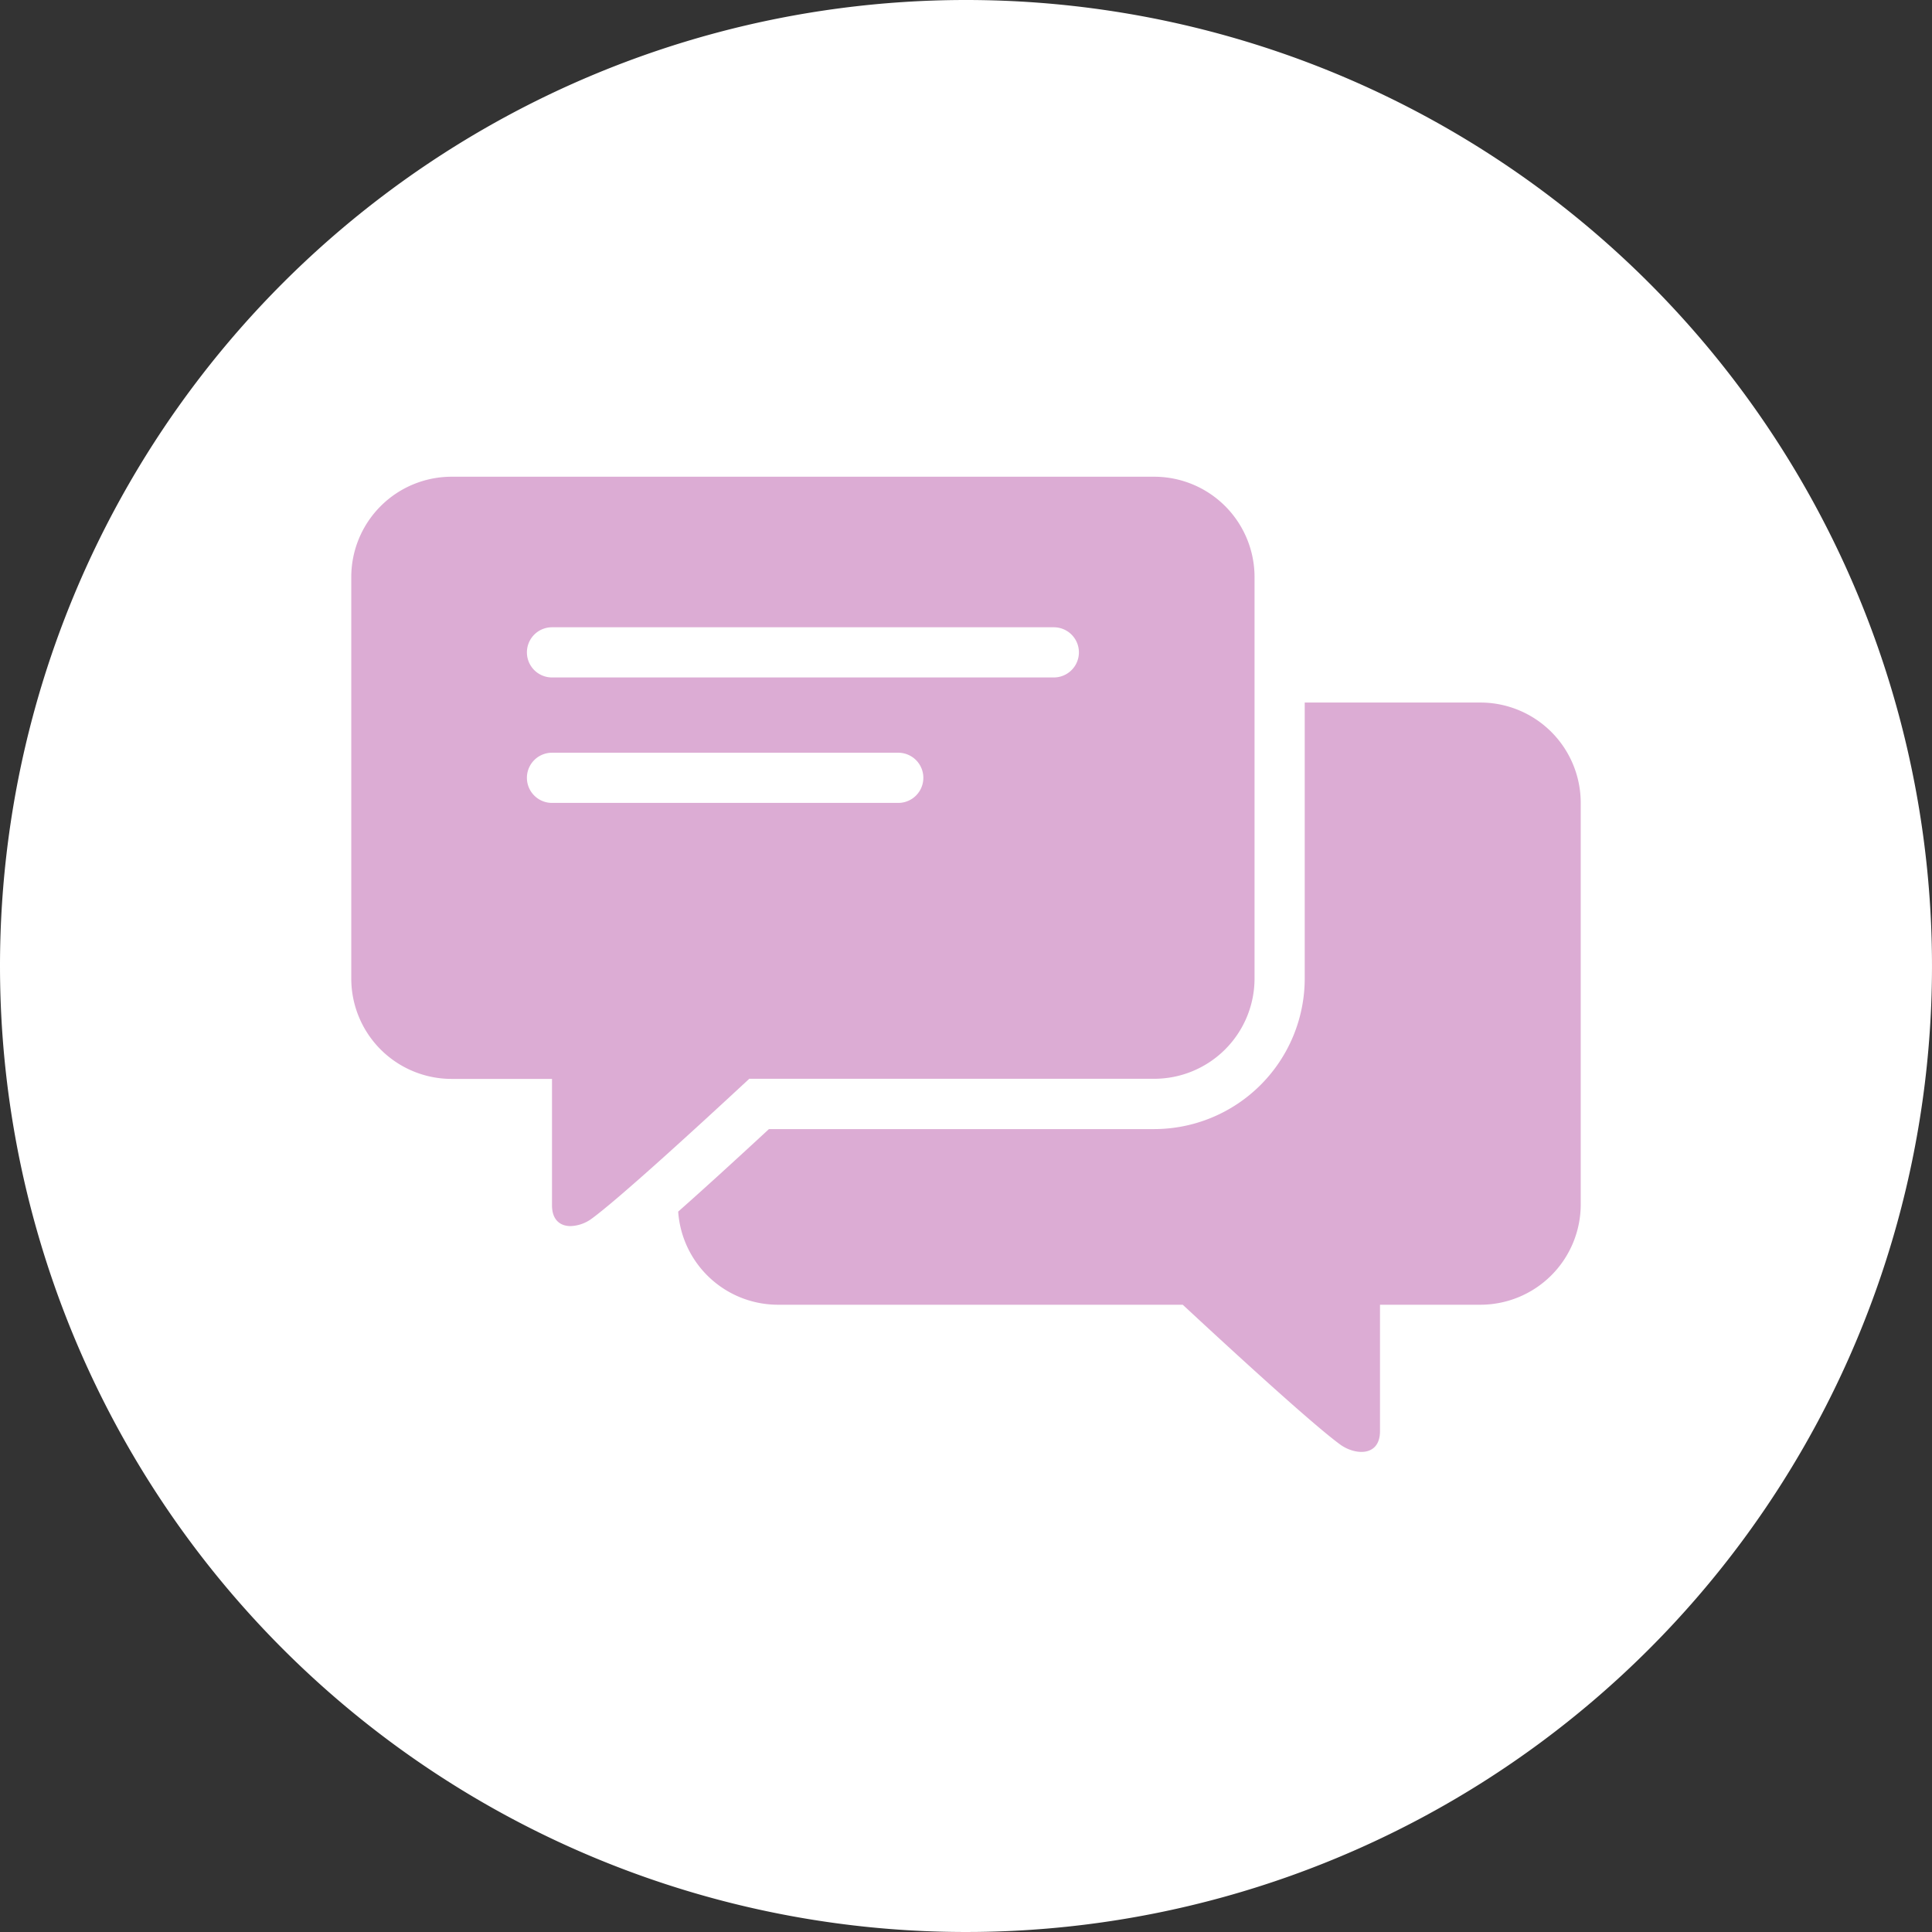
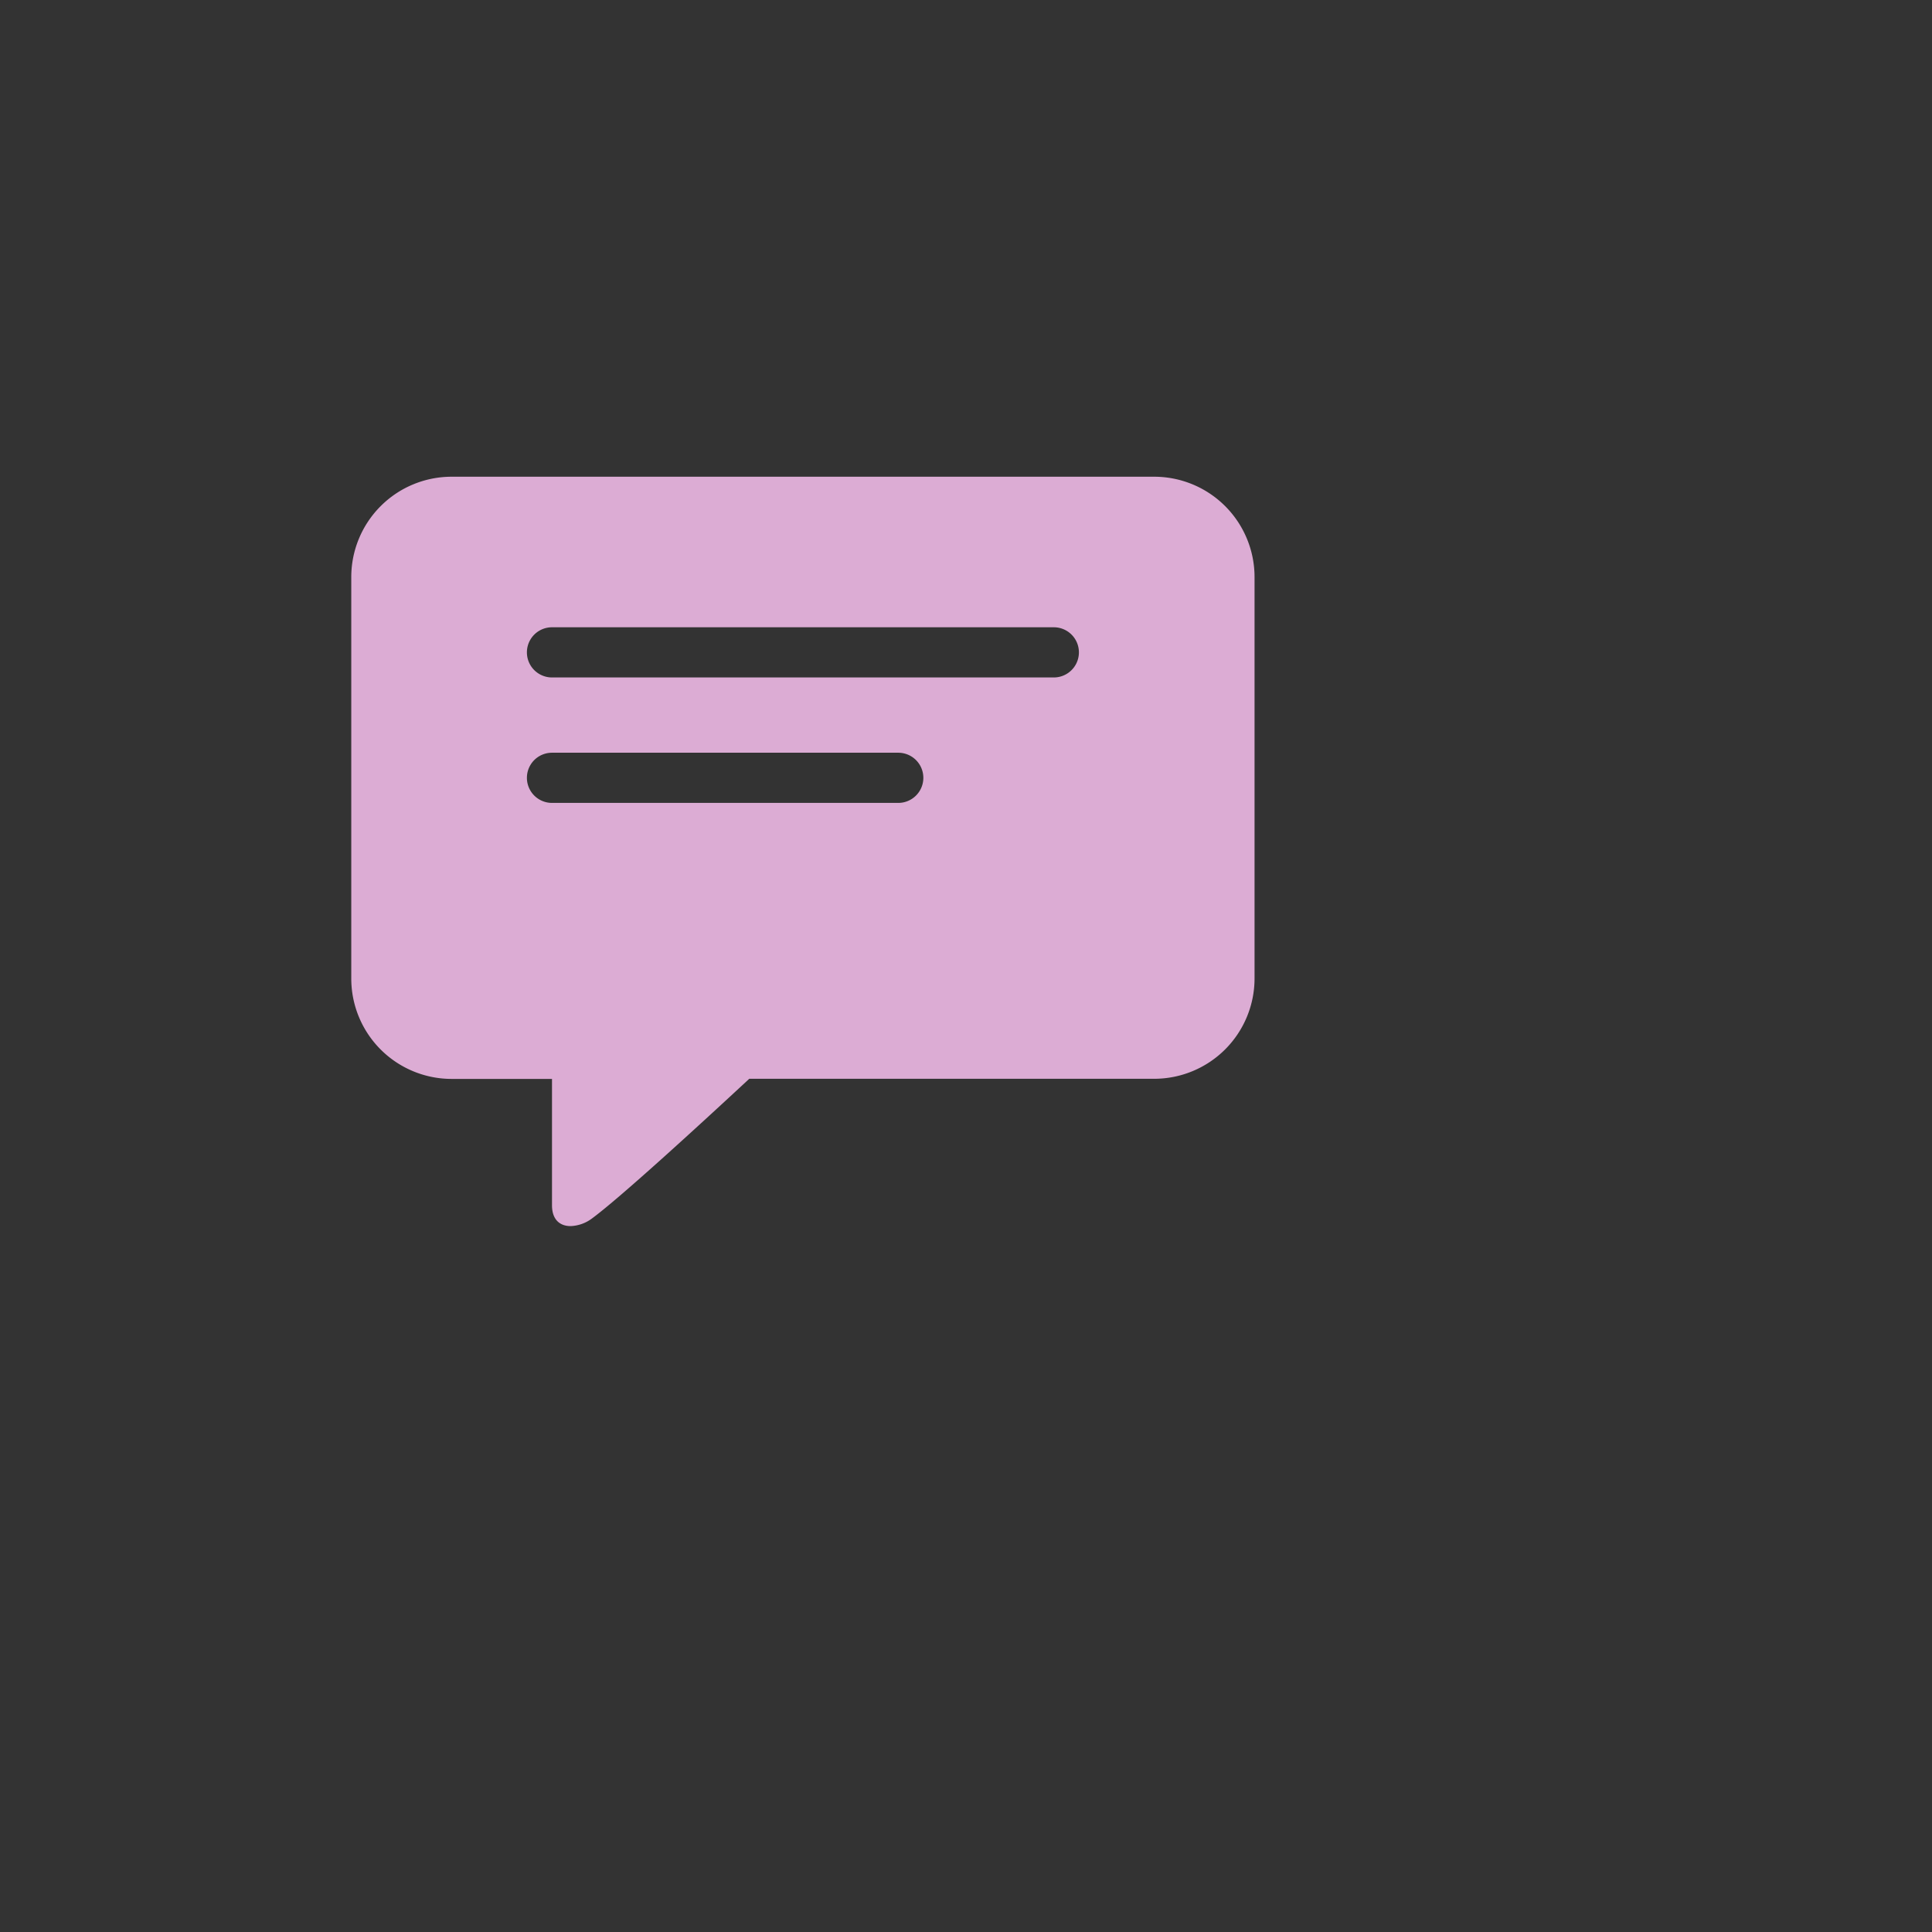
<svg xmlns="http://www.w3.org/2000/svg" width="77" height="77" viewBox="0 0 77 77">
  <rect x="0" y="0" width="77" height="77" fill="#333333" stroke="none" />
  <g id="グループ_3570" data-name="グループ 3570" transform="translate(-326 -3704)">
-     <path id="パス_1596" data-name="パス 1596" d="M38.5,0A38.5,38.5,0,1,1,0,38.5,38.5,38.5,0,0,1,38.5,0Z" transform="translate(326 3704)" fill="#fff" />
    <g id="グループ_3468" data-name="グループ 3468" transform="translate(340 3723)">
      <g id="グループ_3455" data-name="グループ 3455">
        <path id="パス_1583" data-name="パス 1583" d="M32,0H4A4,4,0,0,0,0,4V20a4,4,0,0,0,4,4H8v5.035c0,.6.34.831.74.831a1.506,1.506,0,0,0,.848-.3c1.09-.8,4.16-3.608,6.274-5.571H32a4,4,0,0,0,4-4V4a4,4,0,0,0-4-4M21.8,13H8a1,1,0,0,1,0-2H21.8a1,1,0,0,1,0,2M28,8H8A1,1,0,0,1,8,6H28a1,1,0,0,1,0,2" fill="#dcacd4" />
-         <path id="パス_1584" data-name="パス 1584" d="M45,9H38V20a6.007,6.007,0,0,1-6,6H16.646q-2.178,2.016-3.617,3.289A3.988,3.988,0,0,0,17,33H33.138c2.114,1.963,5.184,4.775,6.274,5.571C40,39,41,39.069,41,38.035V33h4a4,4,0,0,0,4-4V13a4,4,0,0,0-4-4" fill="#dcacd4" />
      </g>
    </g>
  </g>
</svg>